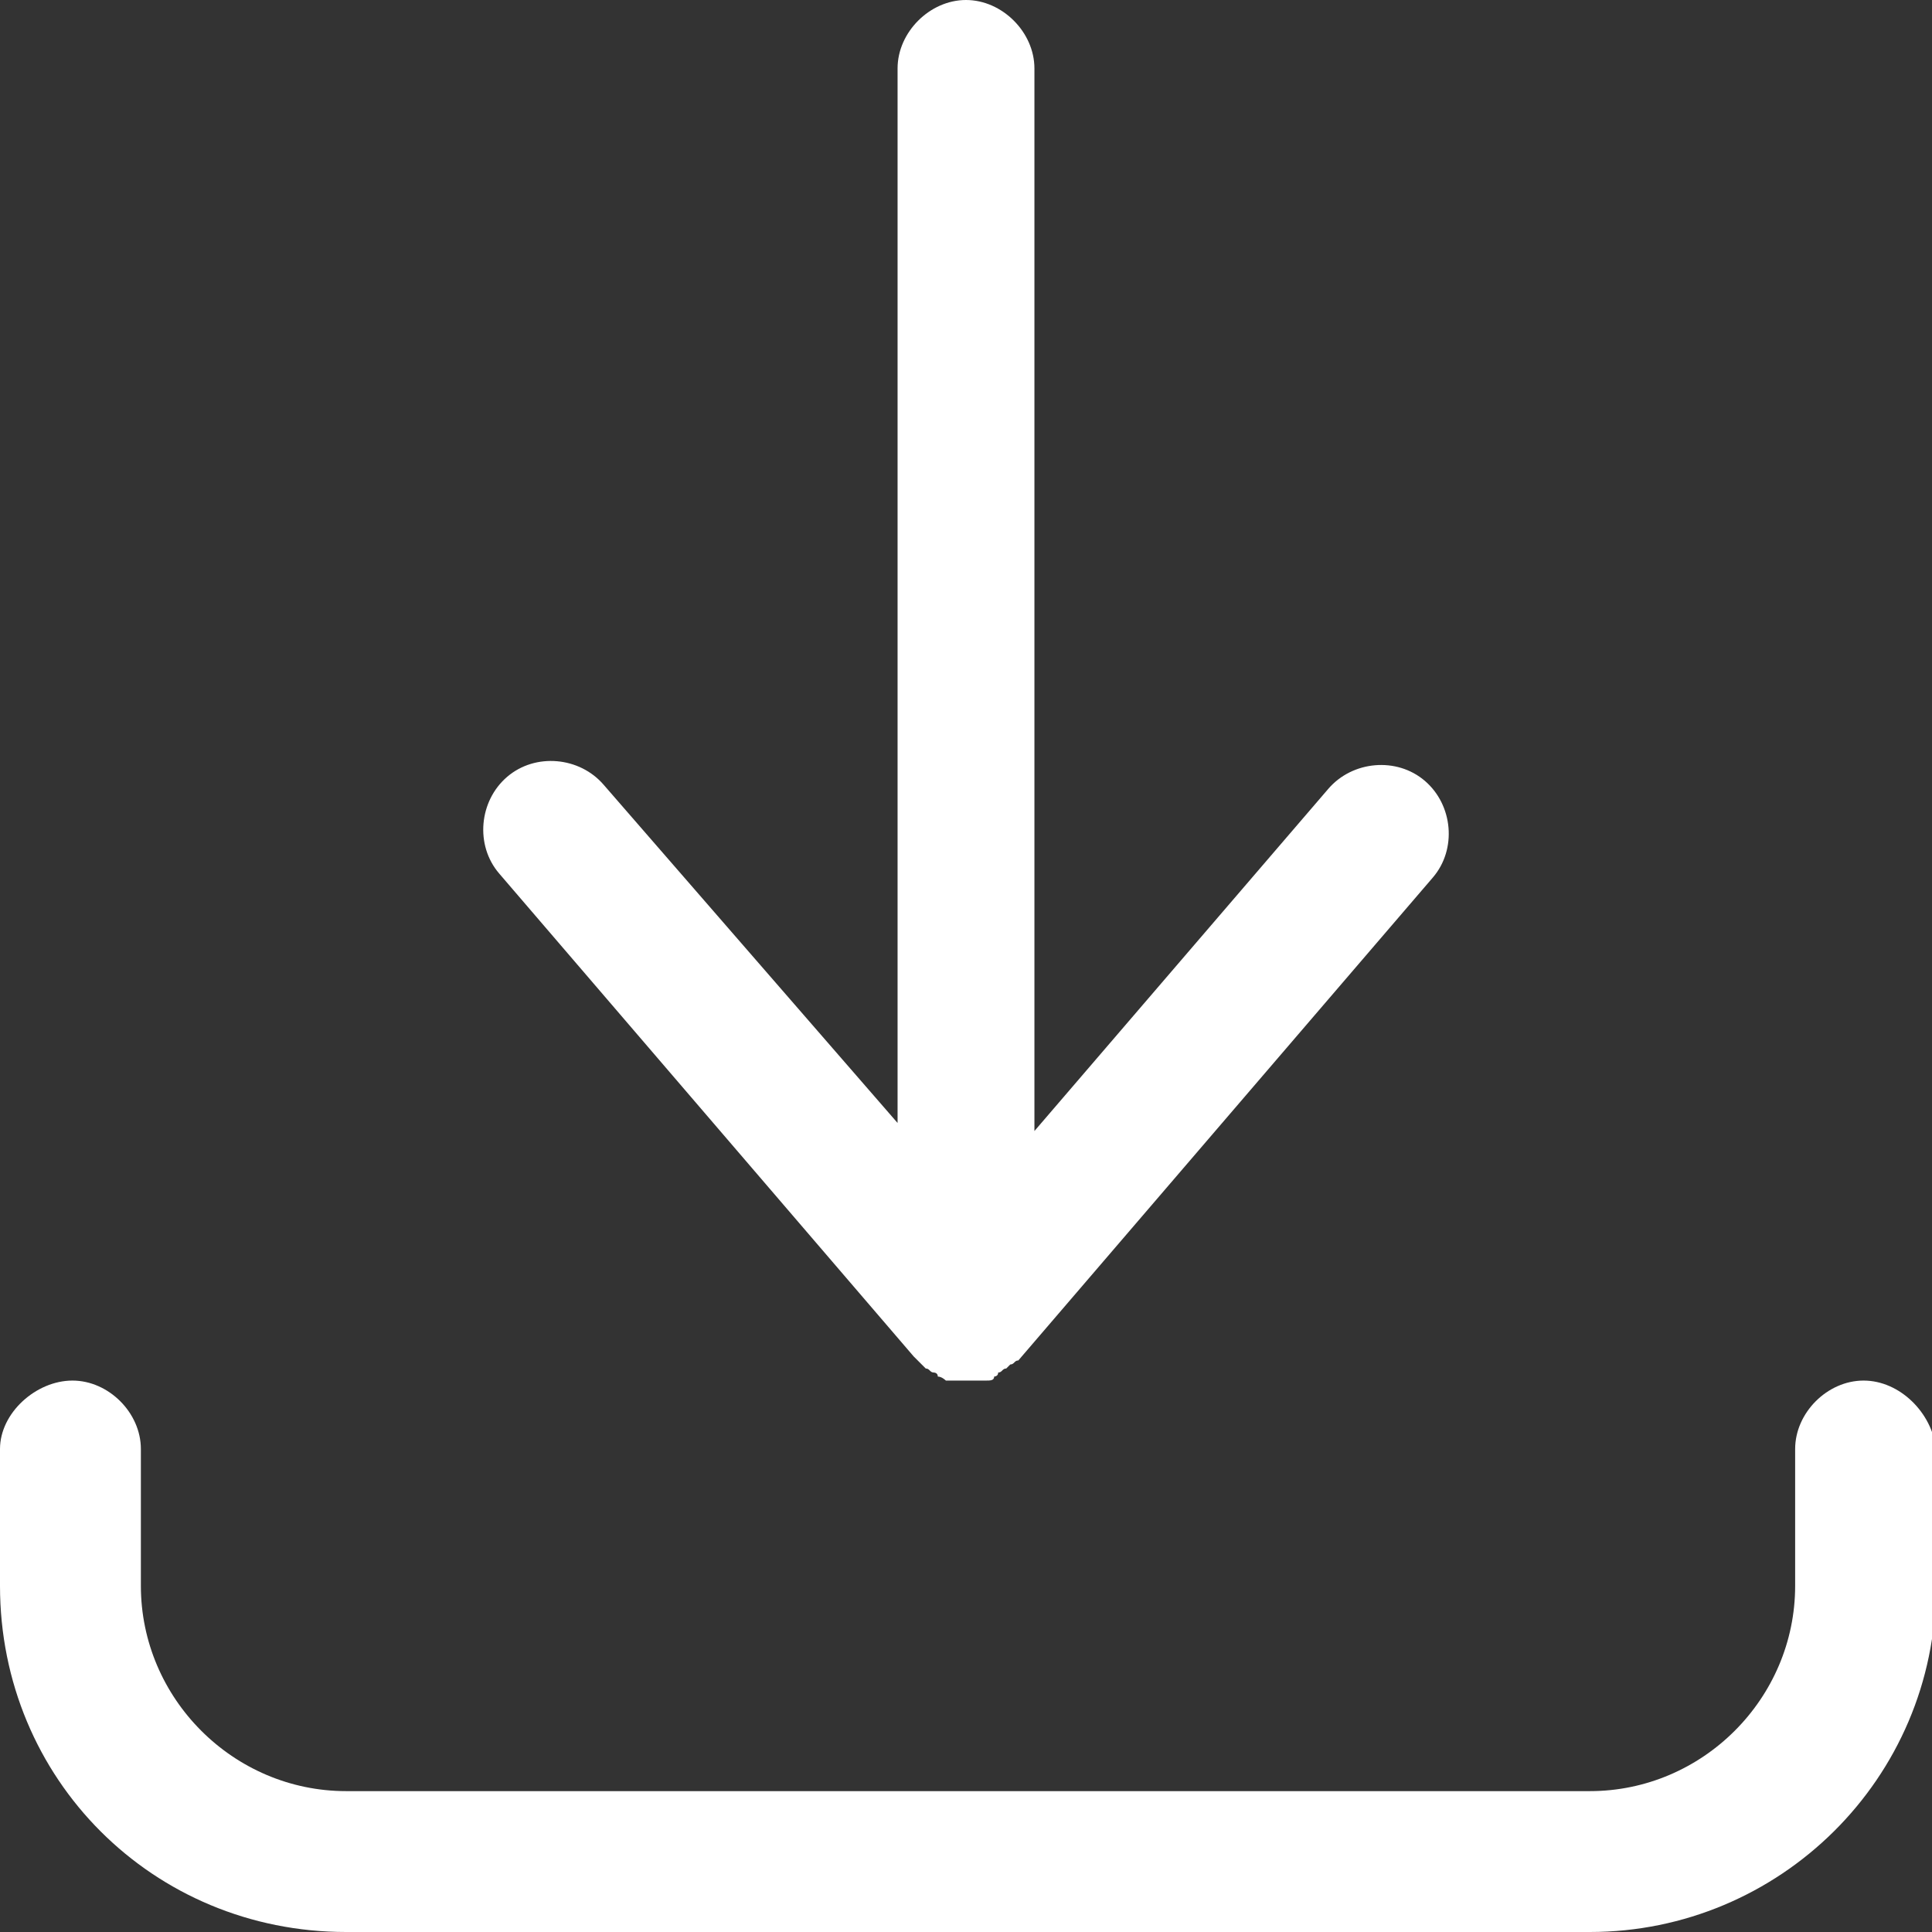
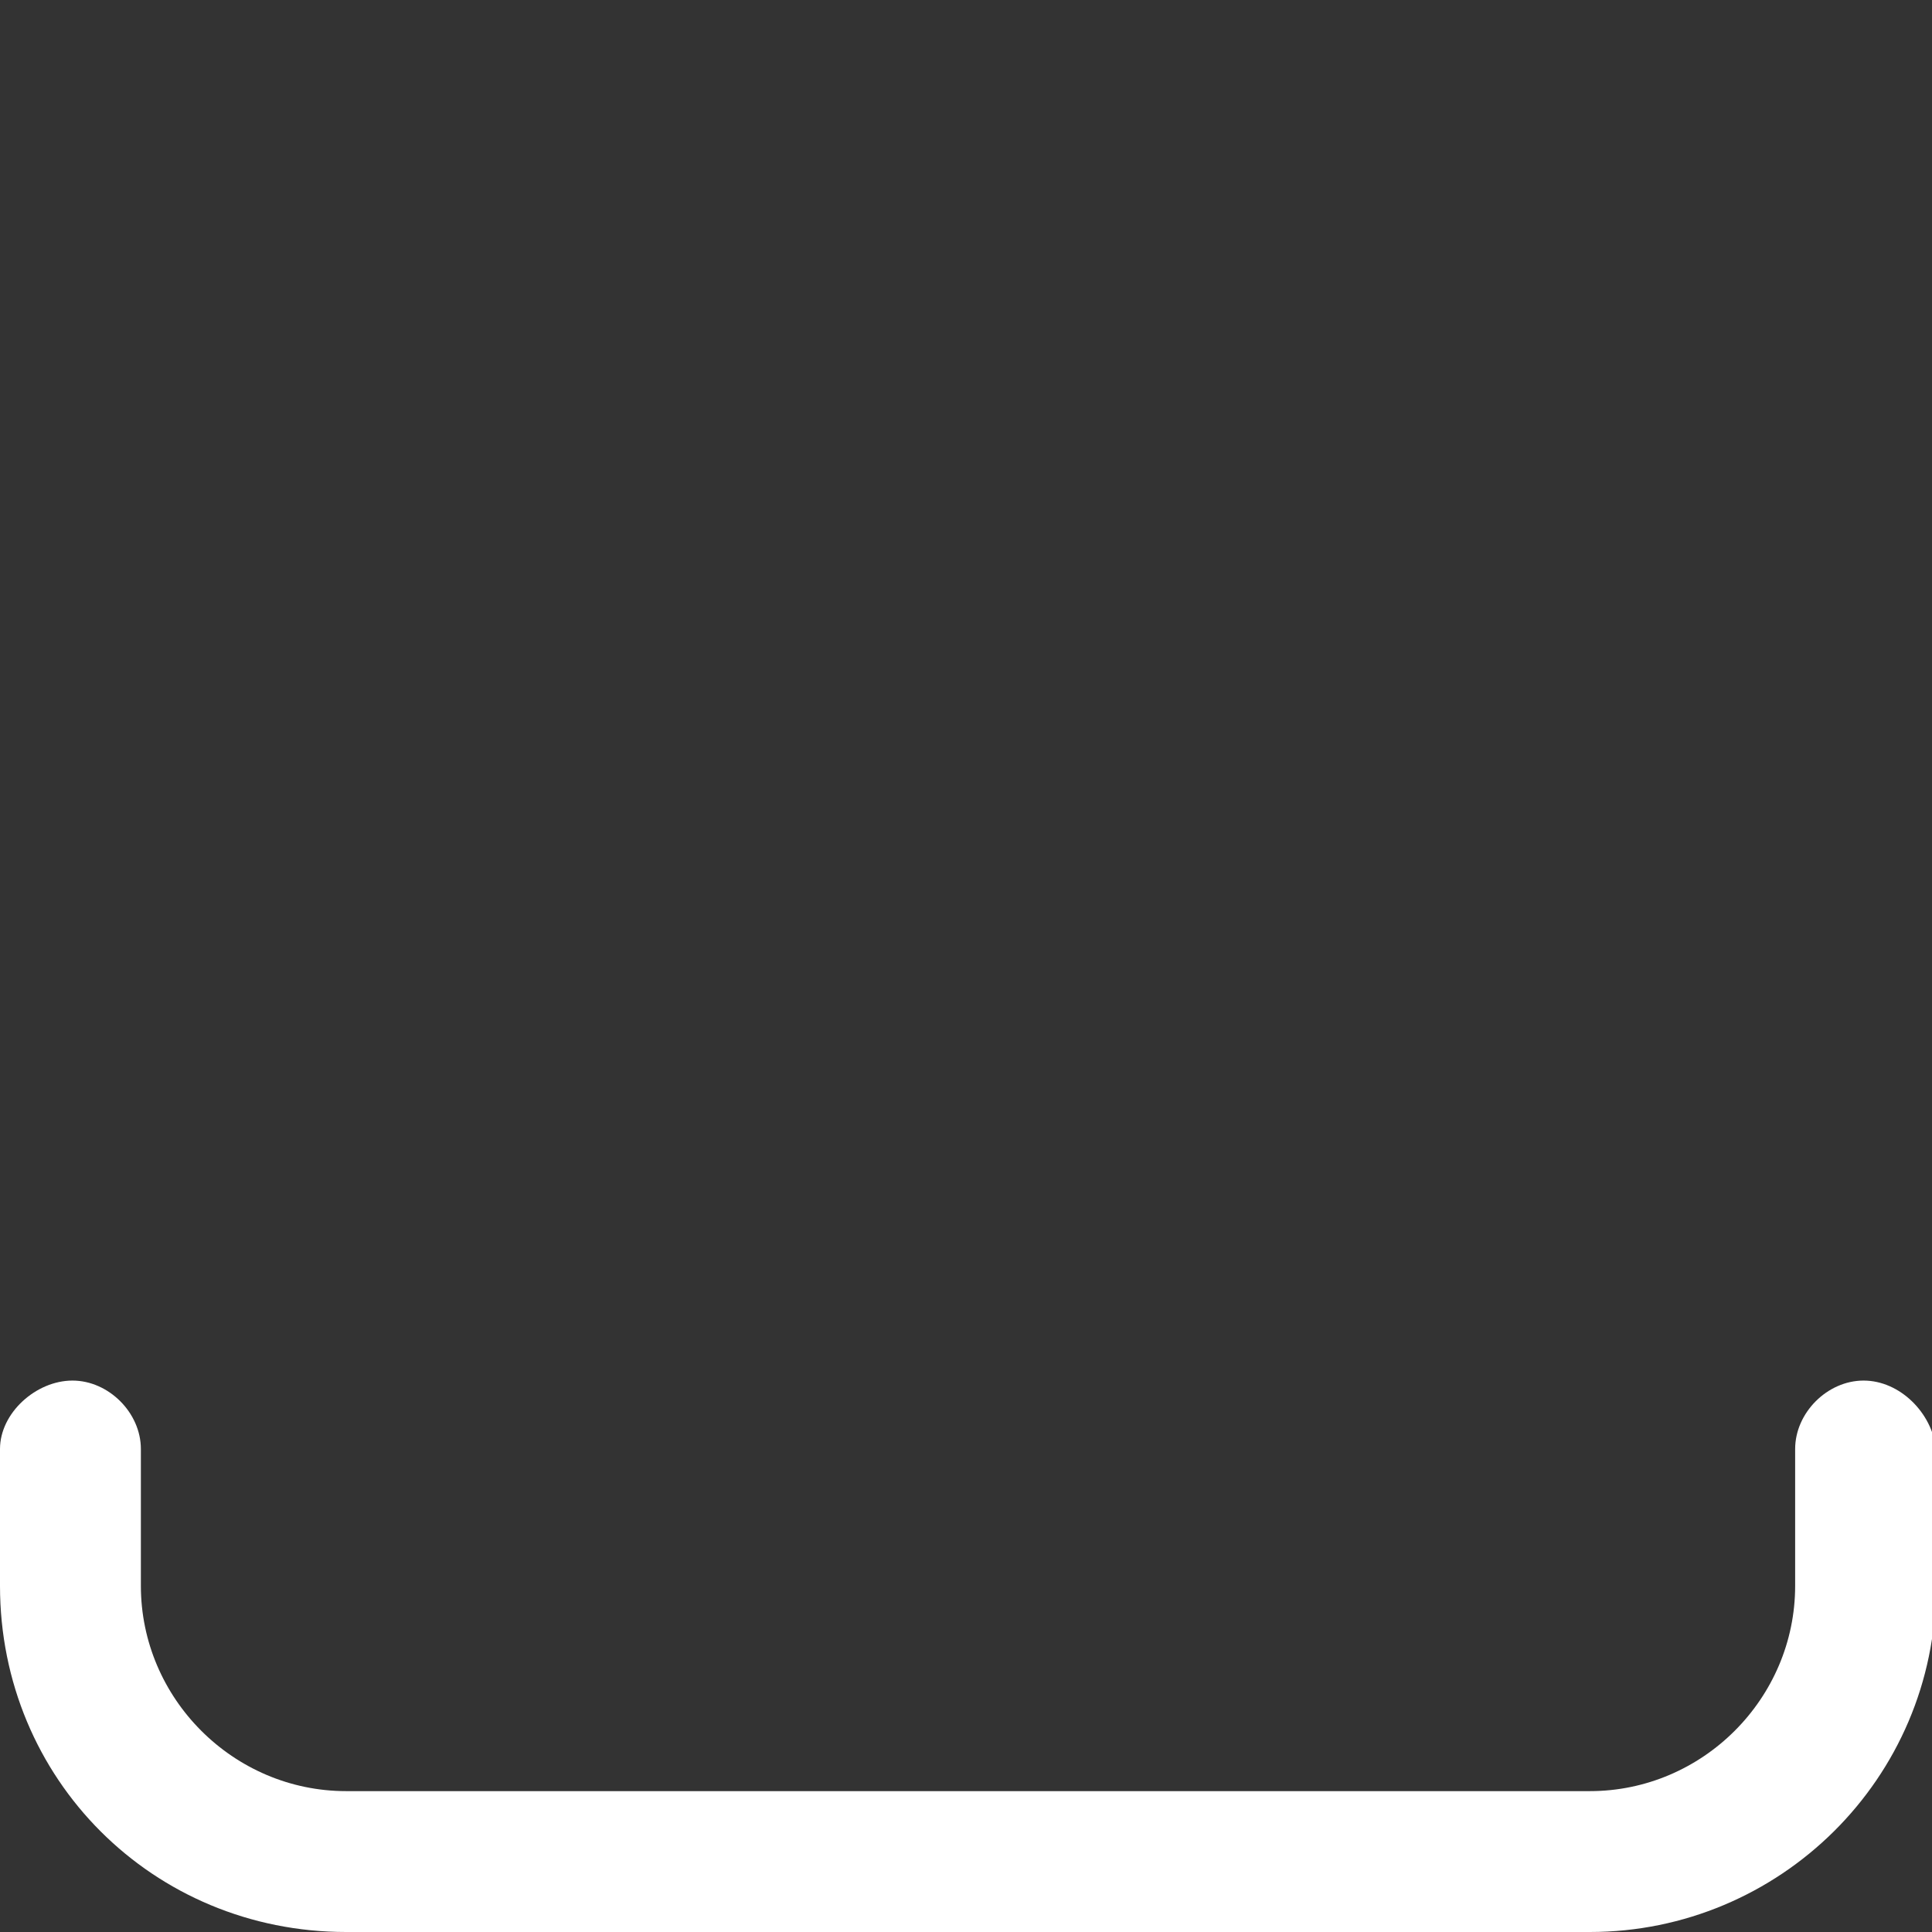
<svg xmlns="http://www.w3.org/2000/svg" viewBox="0 0 48 48">
  <rect x="0" y="0" width="48" height="48" fill="#333333" stroke="none" />
  <g fill="#2870ed">
    <path d="M46.3 34.3c-.9 0-1.7.8-1.7 1.7v3.4c0 2.8-2.3 5.1-5.1 5.1H8.6c-2.8 0-5.1-2.3-5.1-5.1V36c0-.9-.8-1.7-1.7-1.7S0 35.1 0 36v3.4C0 44.2 3.8 48 8.6 48h30.9c4.7 0 8.6-3.8 8.6-8.6V36c-.1-.9-.9-1.7-1.8-1.7z" style="fill: #ffffff;" />
-     <path d="M22.7 33.7l.2.2.1.1c.1 0 .1.1.2.1 0 0 .1 0 .1.1.1 0 .2.1.2.1h1c.1 0 .2 0 .2-.1 0 0 .1 0 .1-.1.1 0 .1-.1.2-.1l.1-.1c.1 0 .1-.1.2-.1l10.3-12c.6-.7.5-1.8-.2-2.4-.7-.6-1.8-.5-2.4.2l-7.3 8.5V1.7C25.7.8 24.9 0 24 0s-1.7.8-1.7 1.7v26.2L15 19.5c-.6-.7-1.7-.8-2.4-.2s-.8 1.7-.2 2.4l10.3 12z" style="fill: #ffffff;" />
  </g>
</svg>